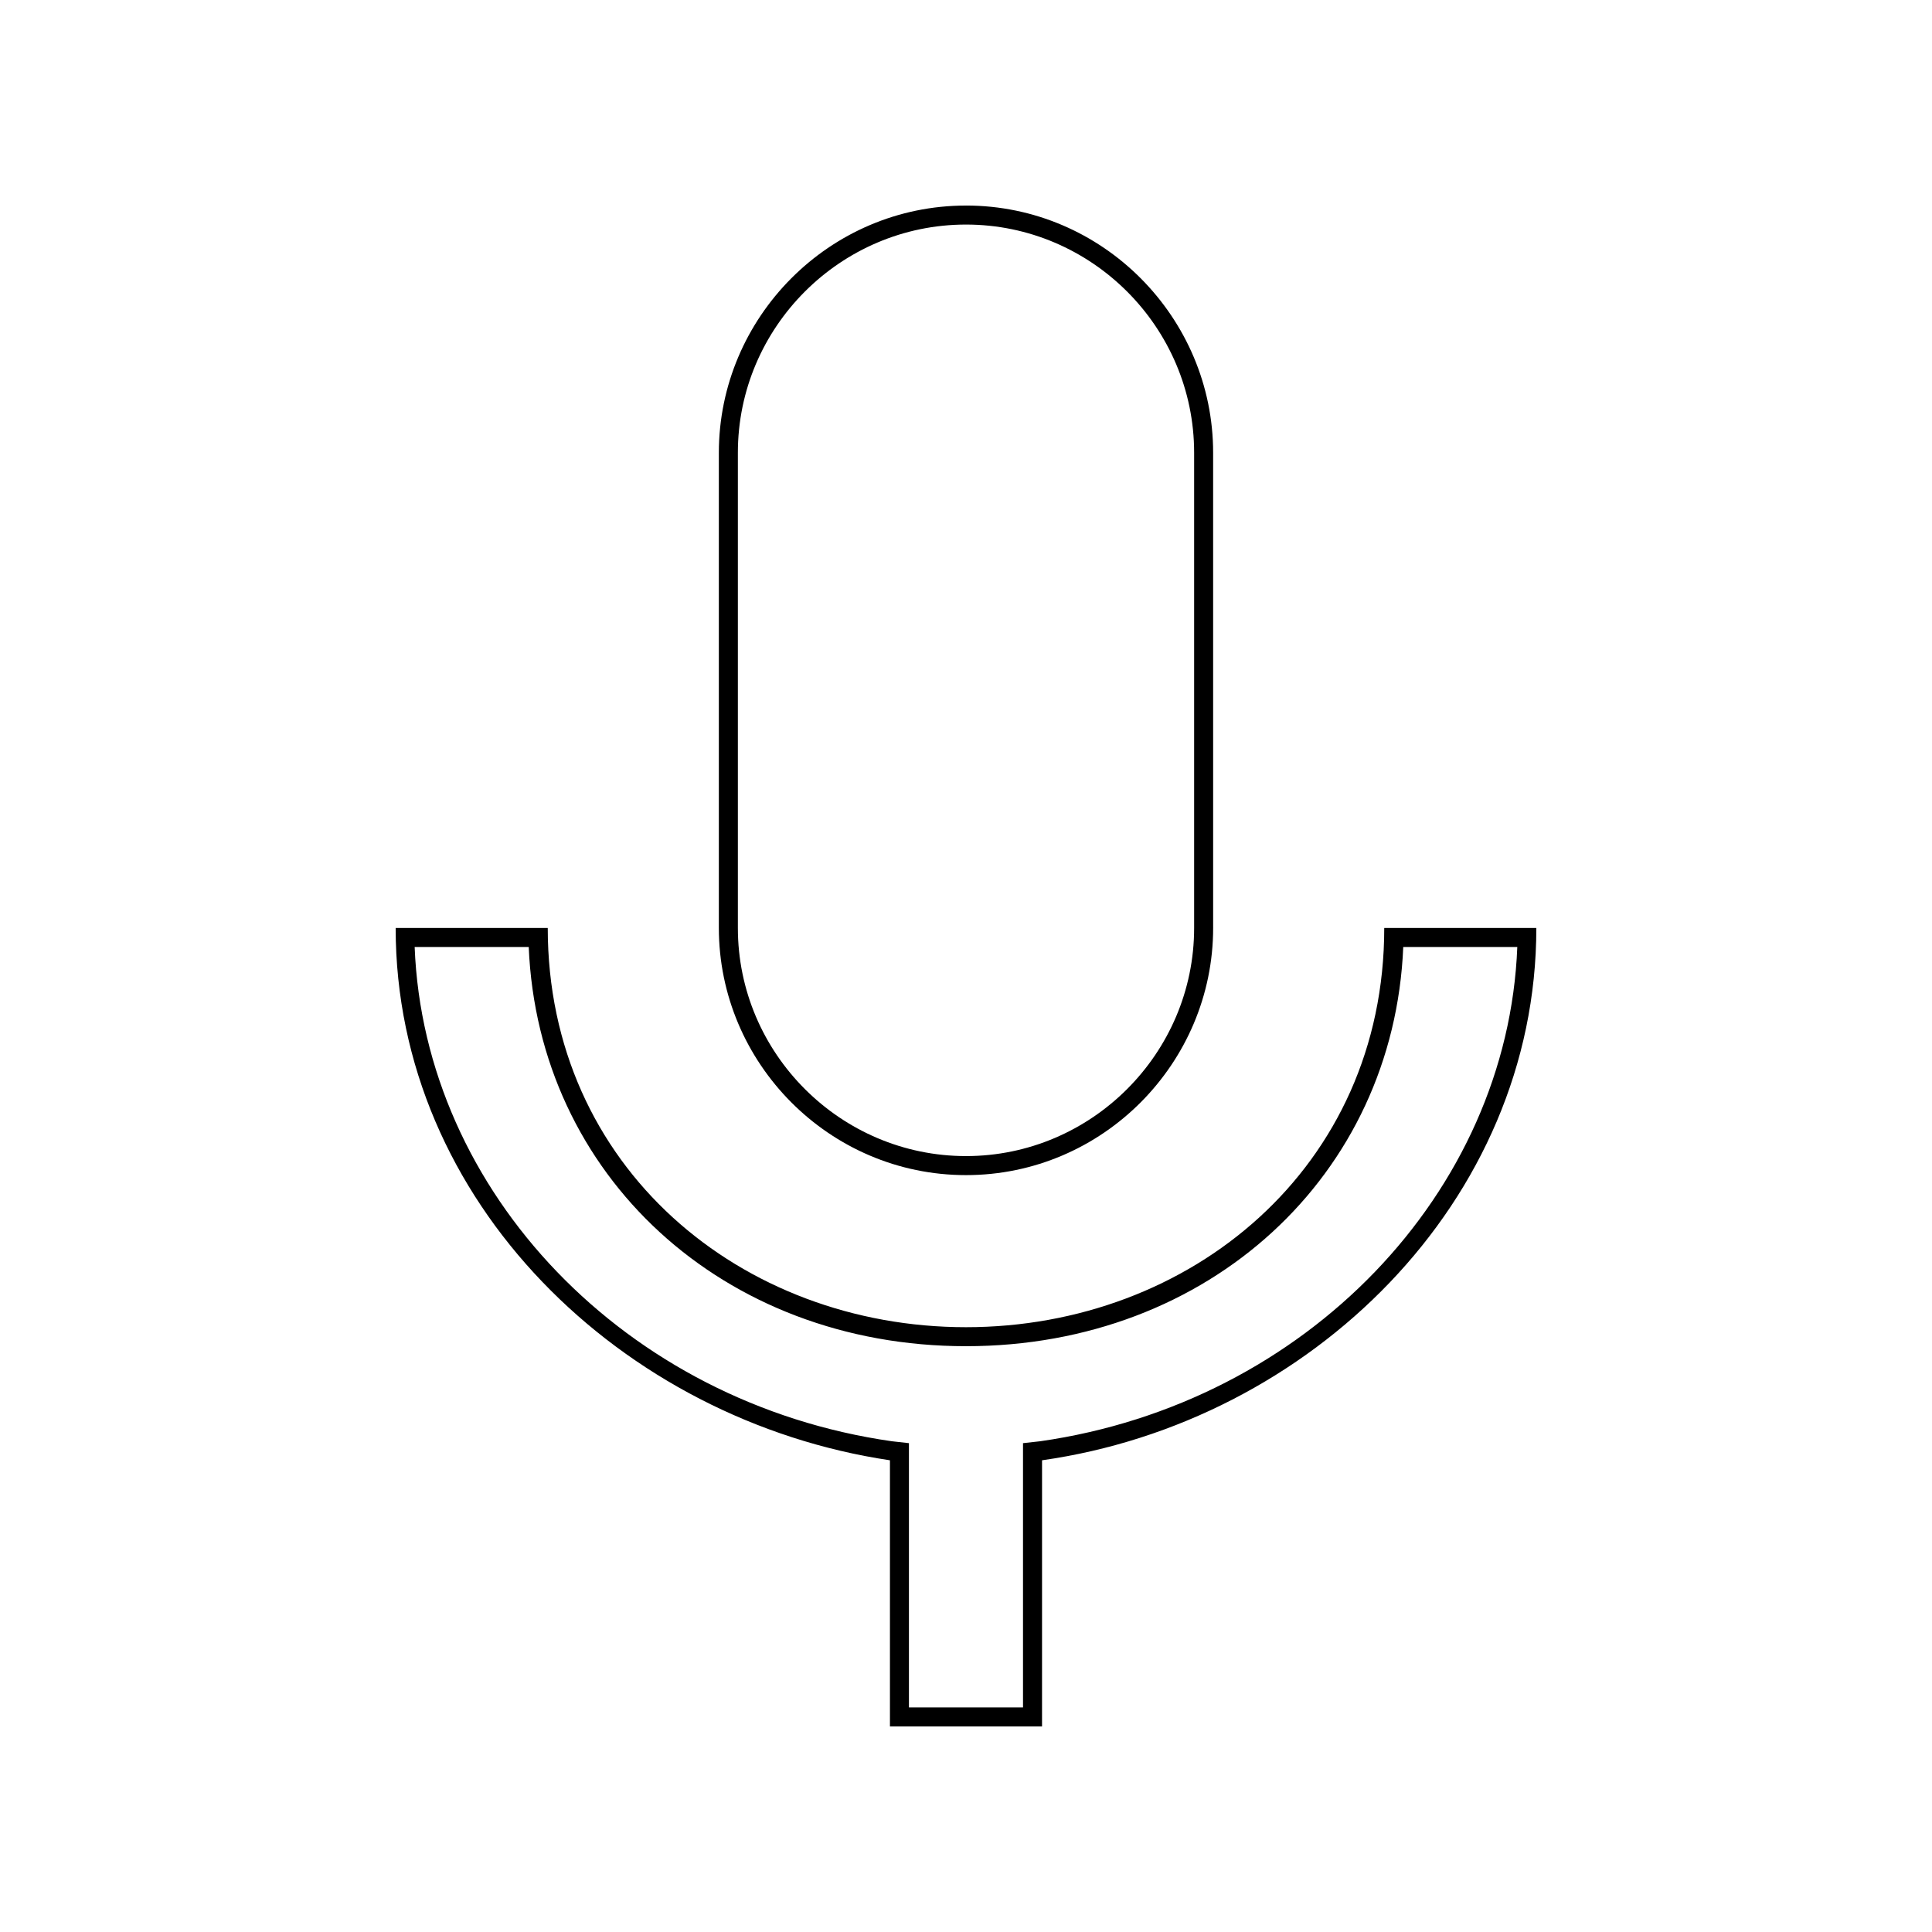
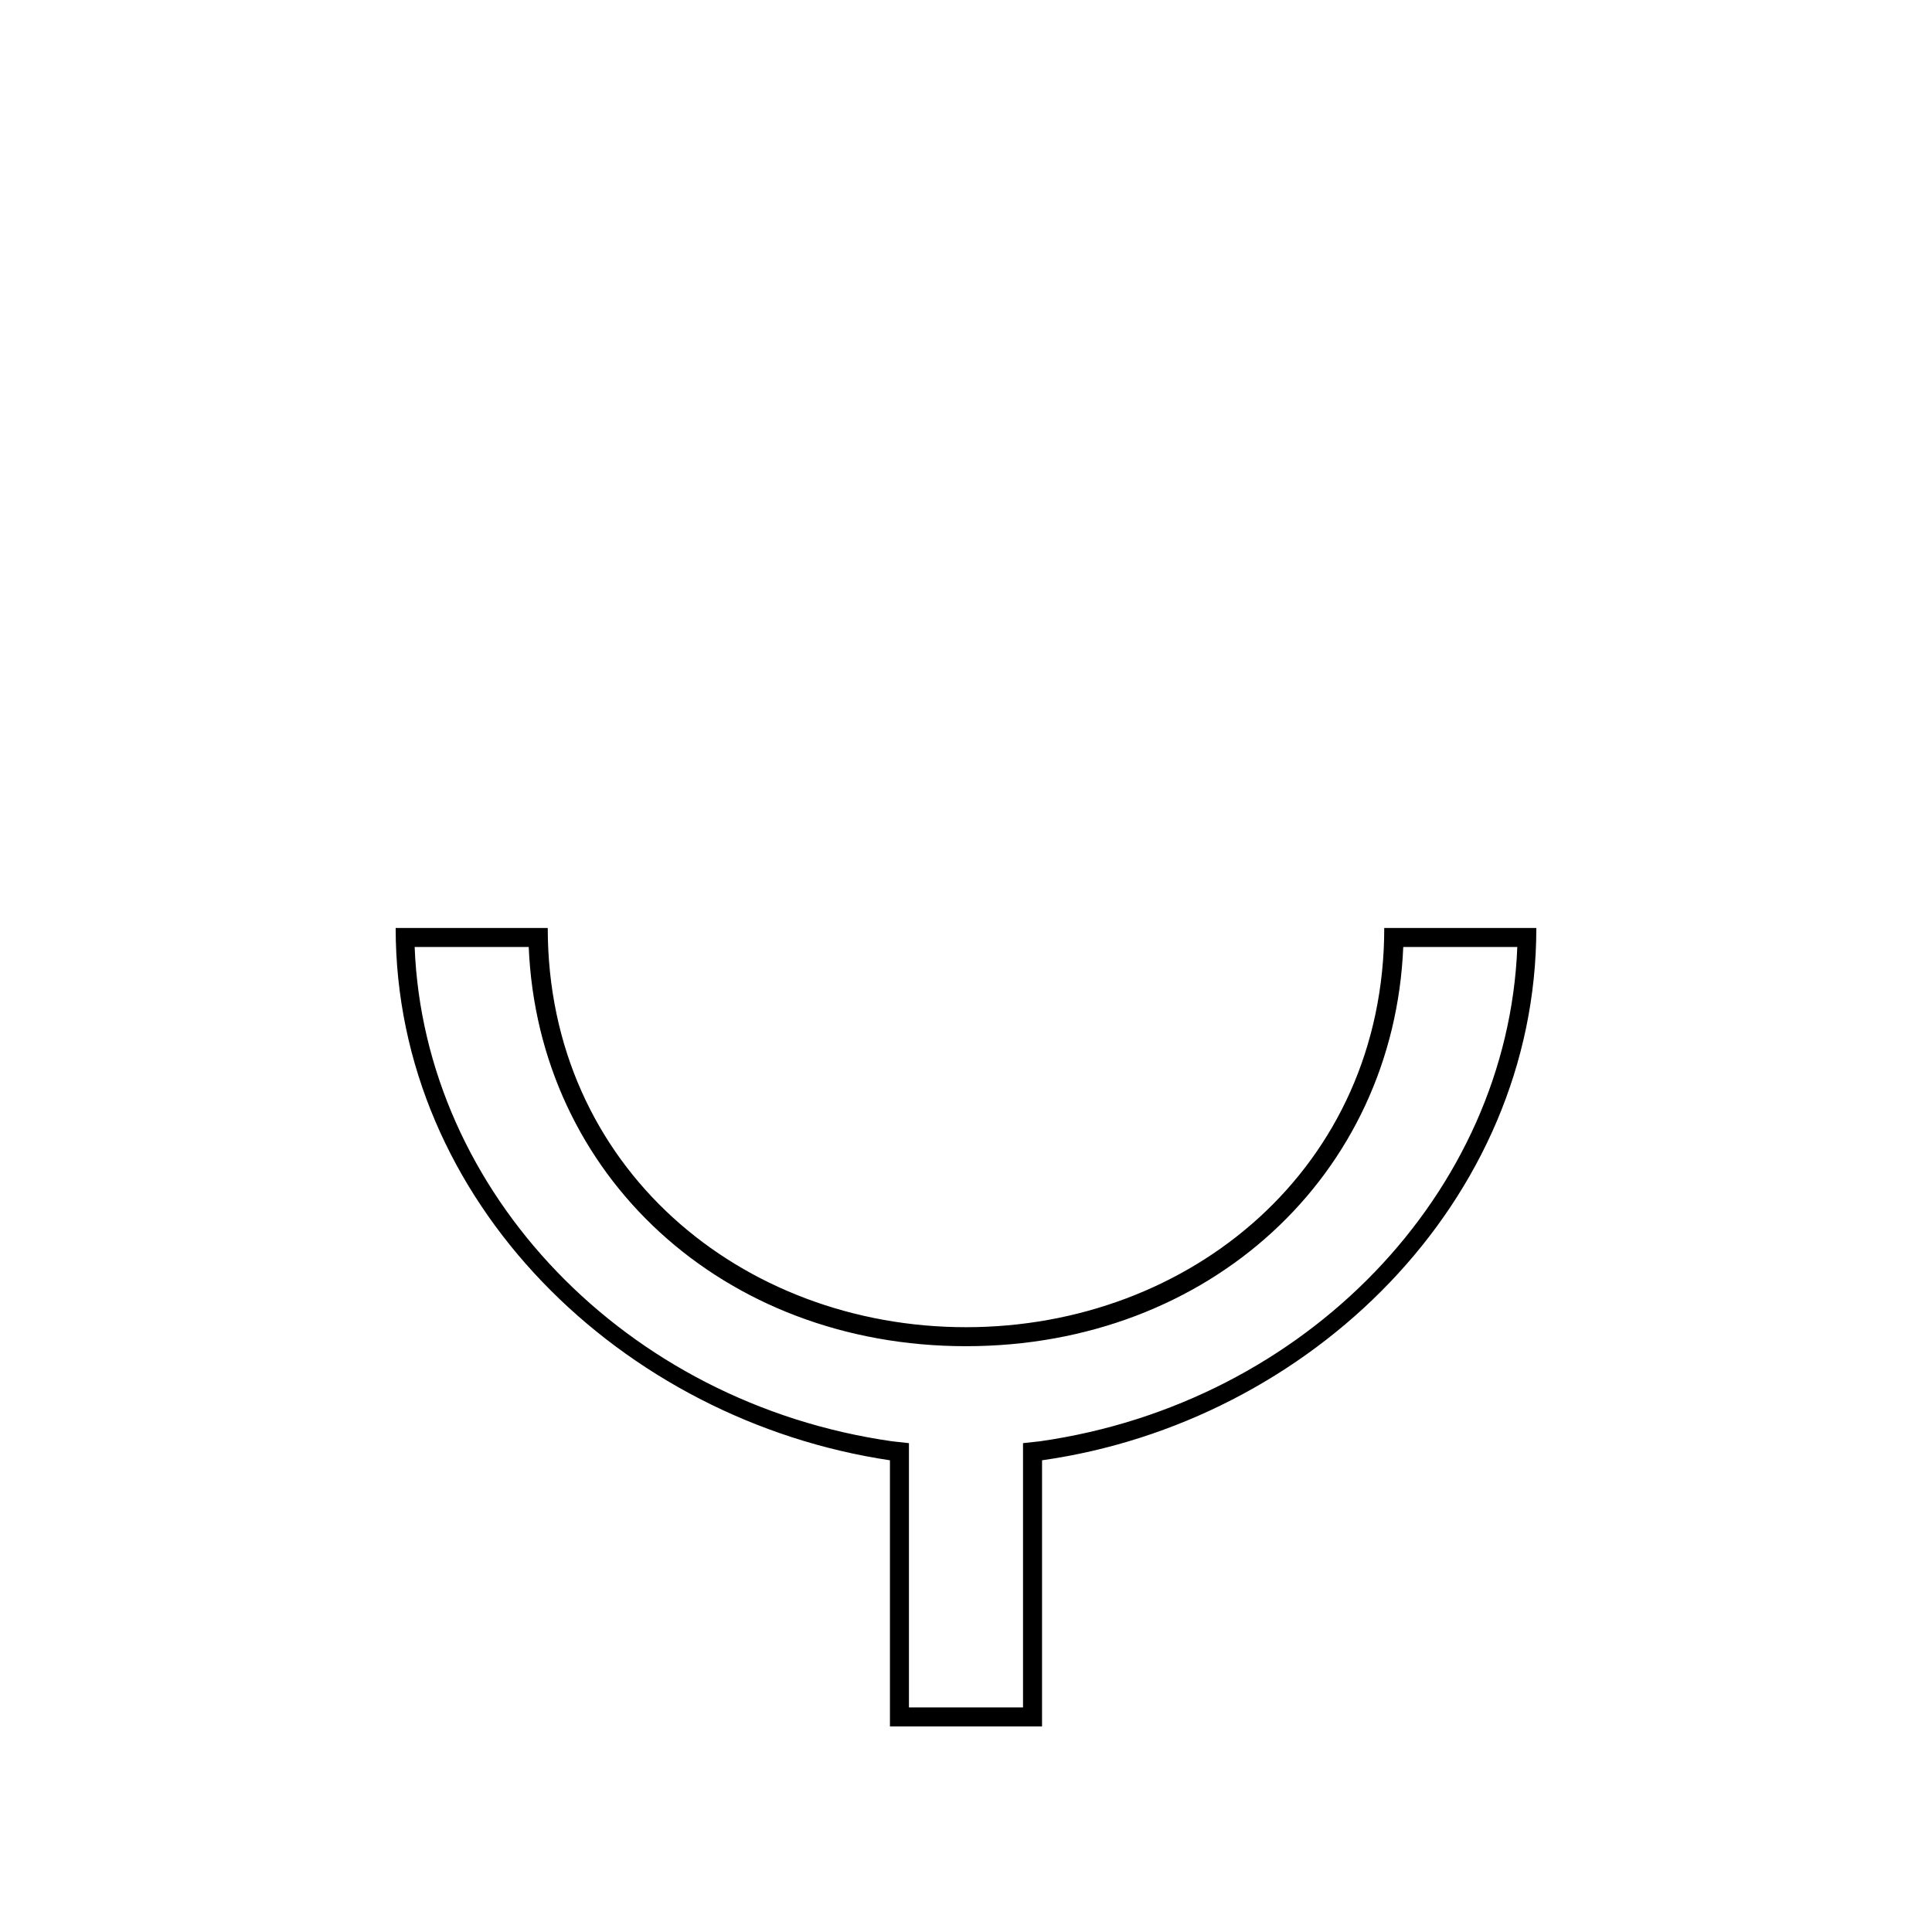
<svg xmlns="http://www.w3.org/2000/svg" fill="#000000" width="800px" height="800px" version="1.1" viewBox="144 144 512 512">
  <g>
-     <path d="m400 203.51c33.25 0 60.457 27.207 60.457 60.457v125.95c0 33.25-27.207 60.457-60.457 60.457s-60.457-27.207-60.457-60.457v-125.95c0-33.25 27.203-60.457 60.457-60.457m0-5.035c-36.273 0-65.496 29.727-65.496 65.496v125.95c0 35.77 29.223 65.496 65.496 65.496s65.496-29.727 65.496-65.496l-0.004-125.96c0-35.77-29.219-65.492-65.492-65.492z" />
    <path d="m546.1 394.96c-2.519 64.992-55.922 120.91-126.46 130.99l-4.531 0.5v70.031h-30.23v-70.031l-4.531-0.504c-70.535-10.078-123.94-66-126.46-130.99h30.23c2.519 60.457 51.387 105.8 115.88 105.8s113.36-45.344 115.88-105.8l30.227 0.004m5.039-5.039h-40.305c0 63.48-51.387 105.8-110.84 105.8-59.449 0-110.84-42.32-110.84-105.8h-40.305c0 72.547 59.953 130.49 130.99 141.07v70.535h40.305l0.004-70.535c71.035-10.074 130.99-68.516 130.99-141.07z" />
  </g>
</svg>